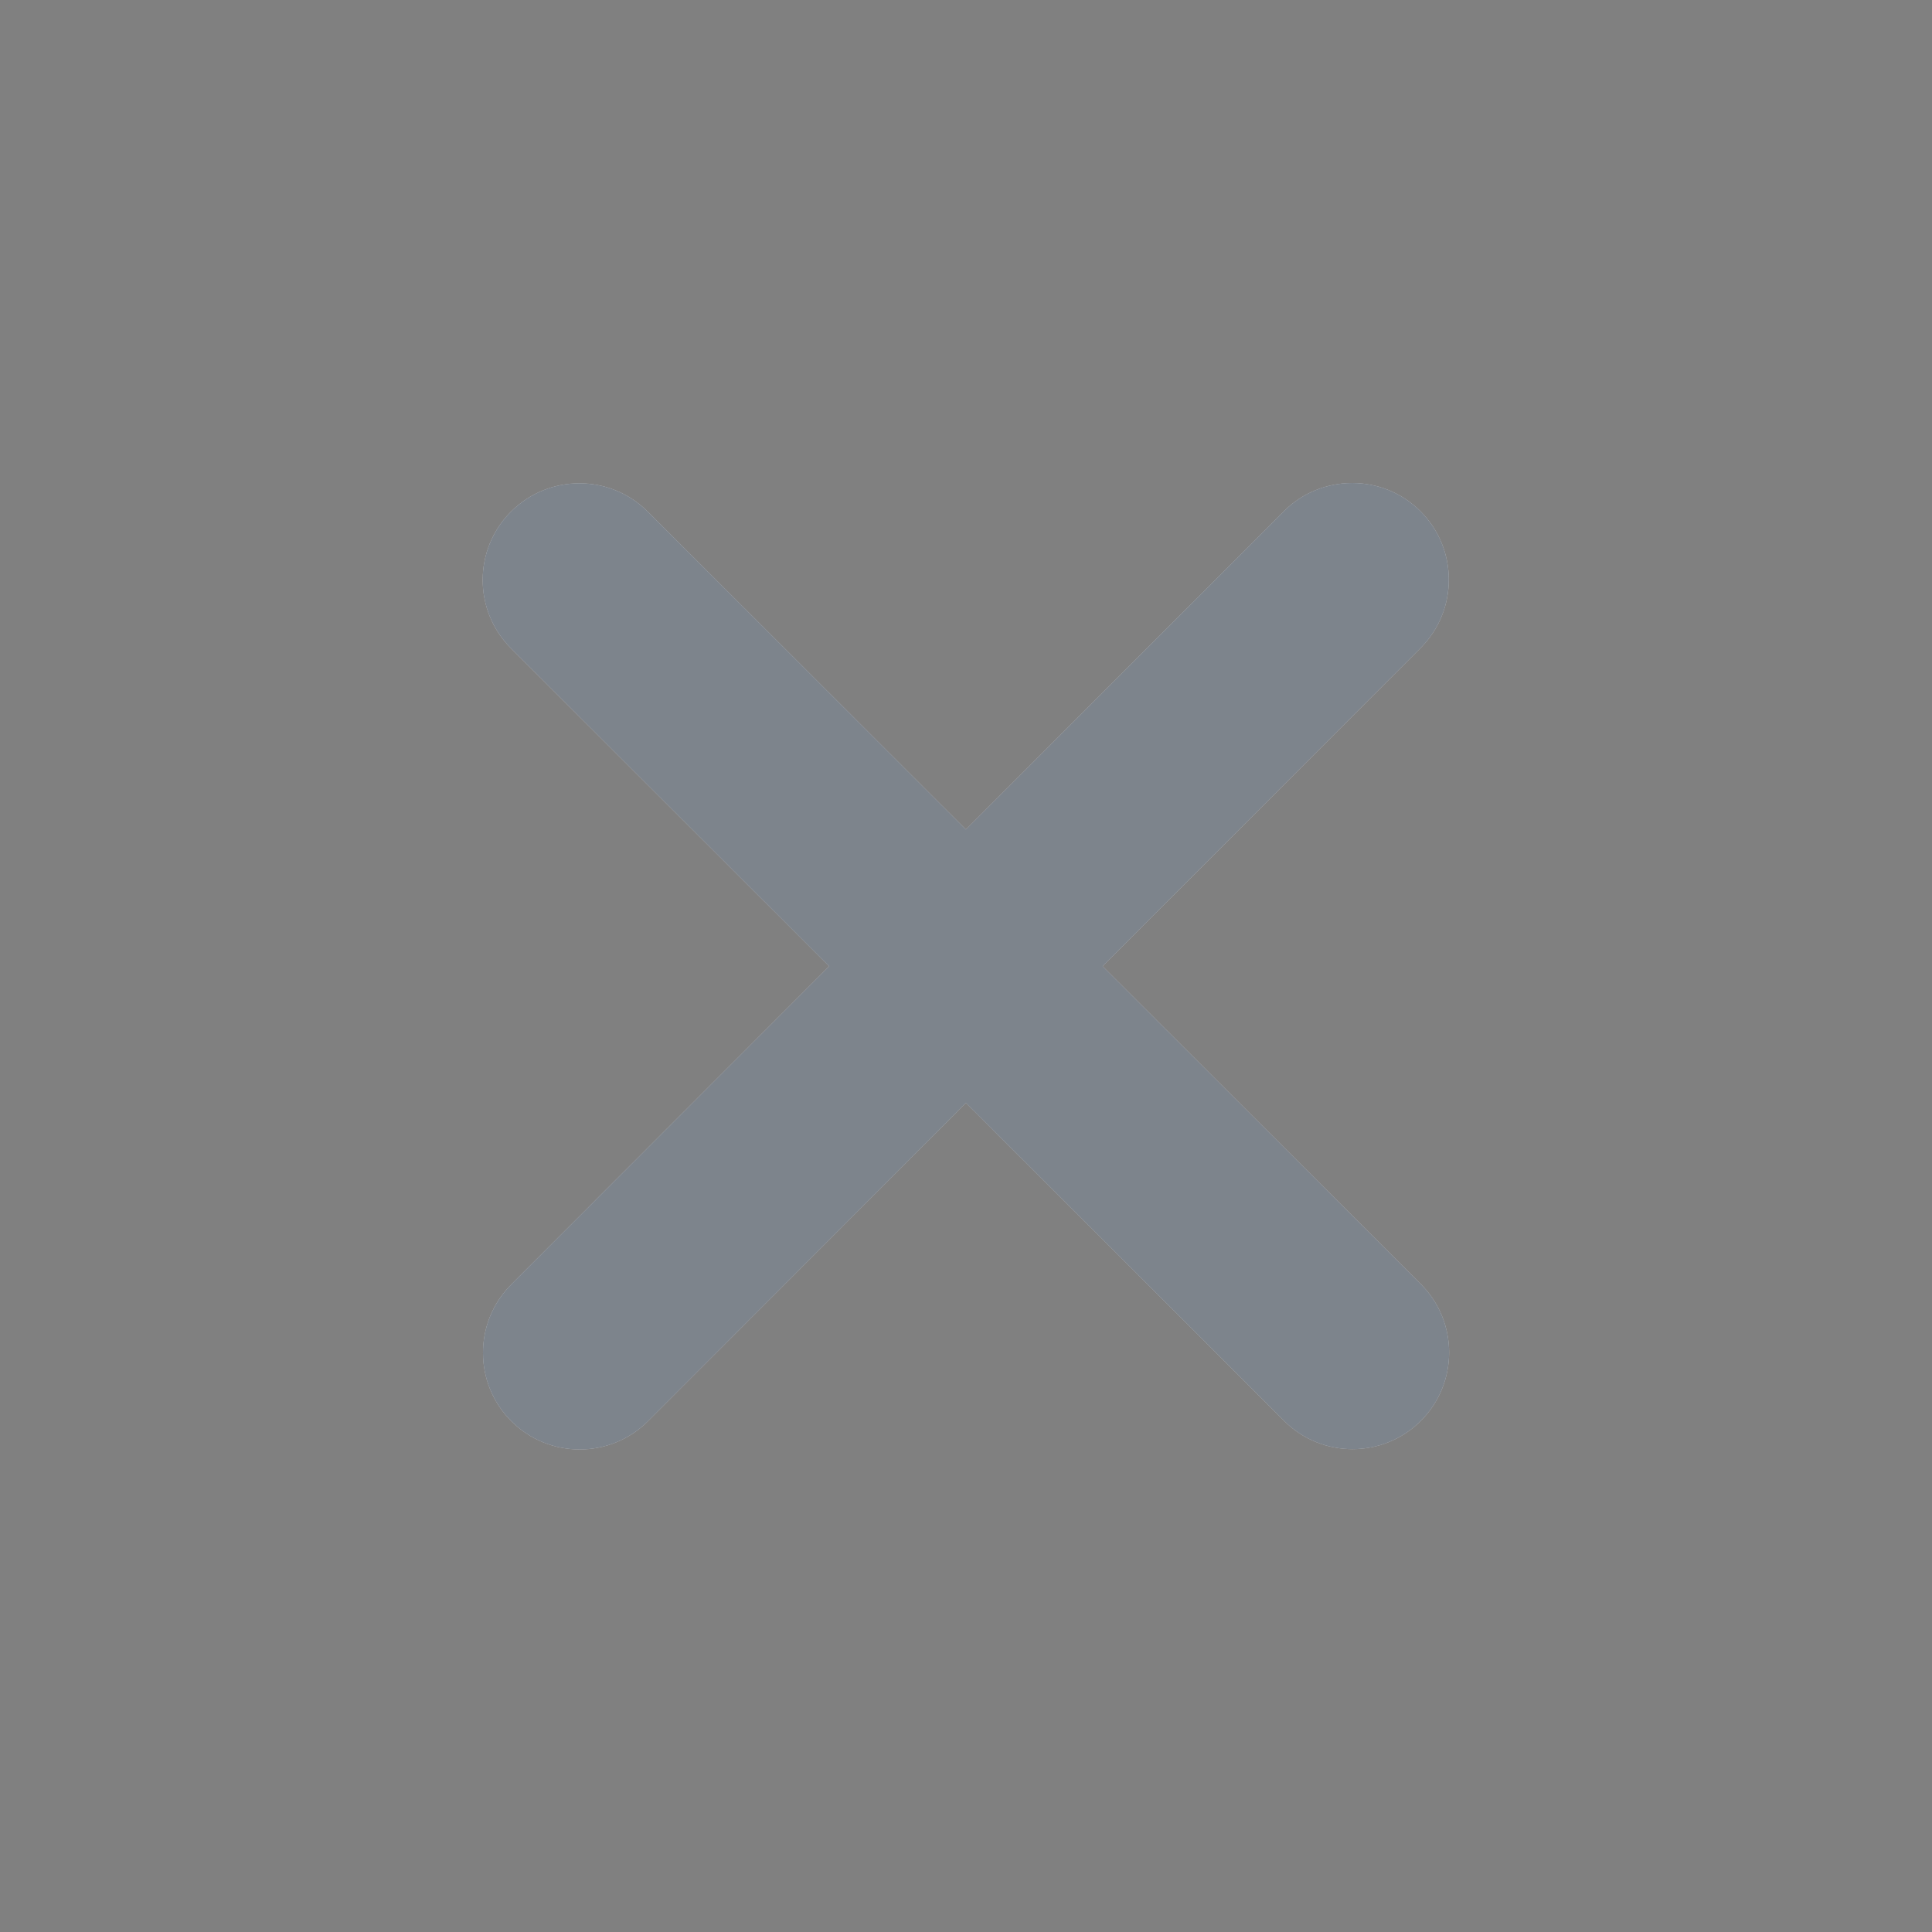
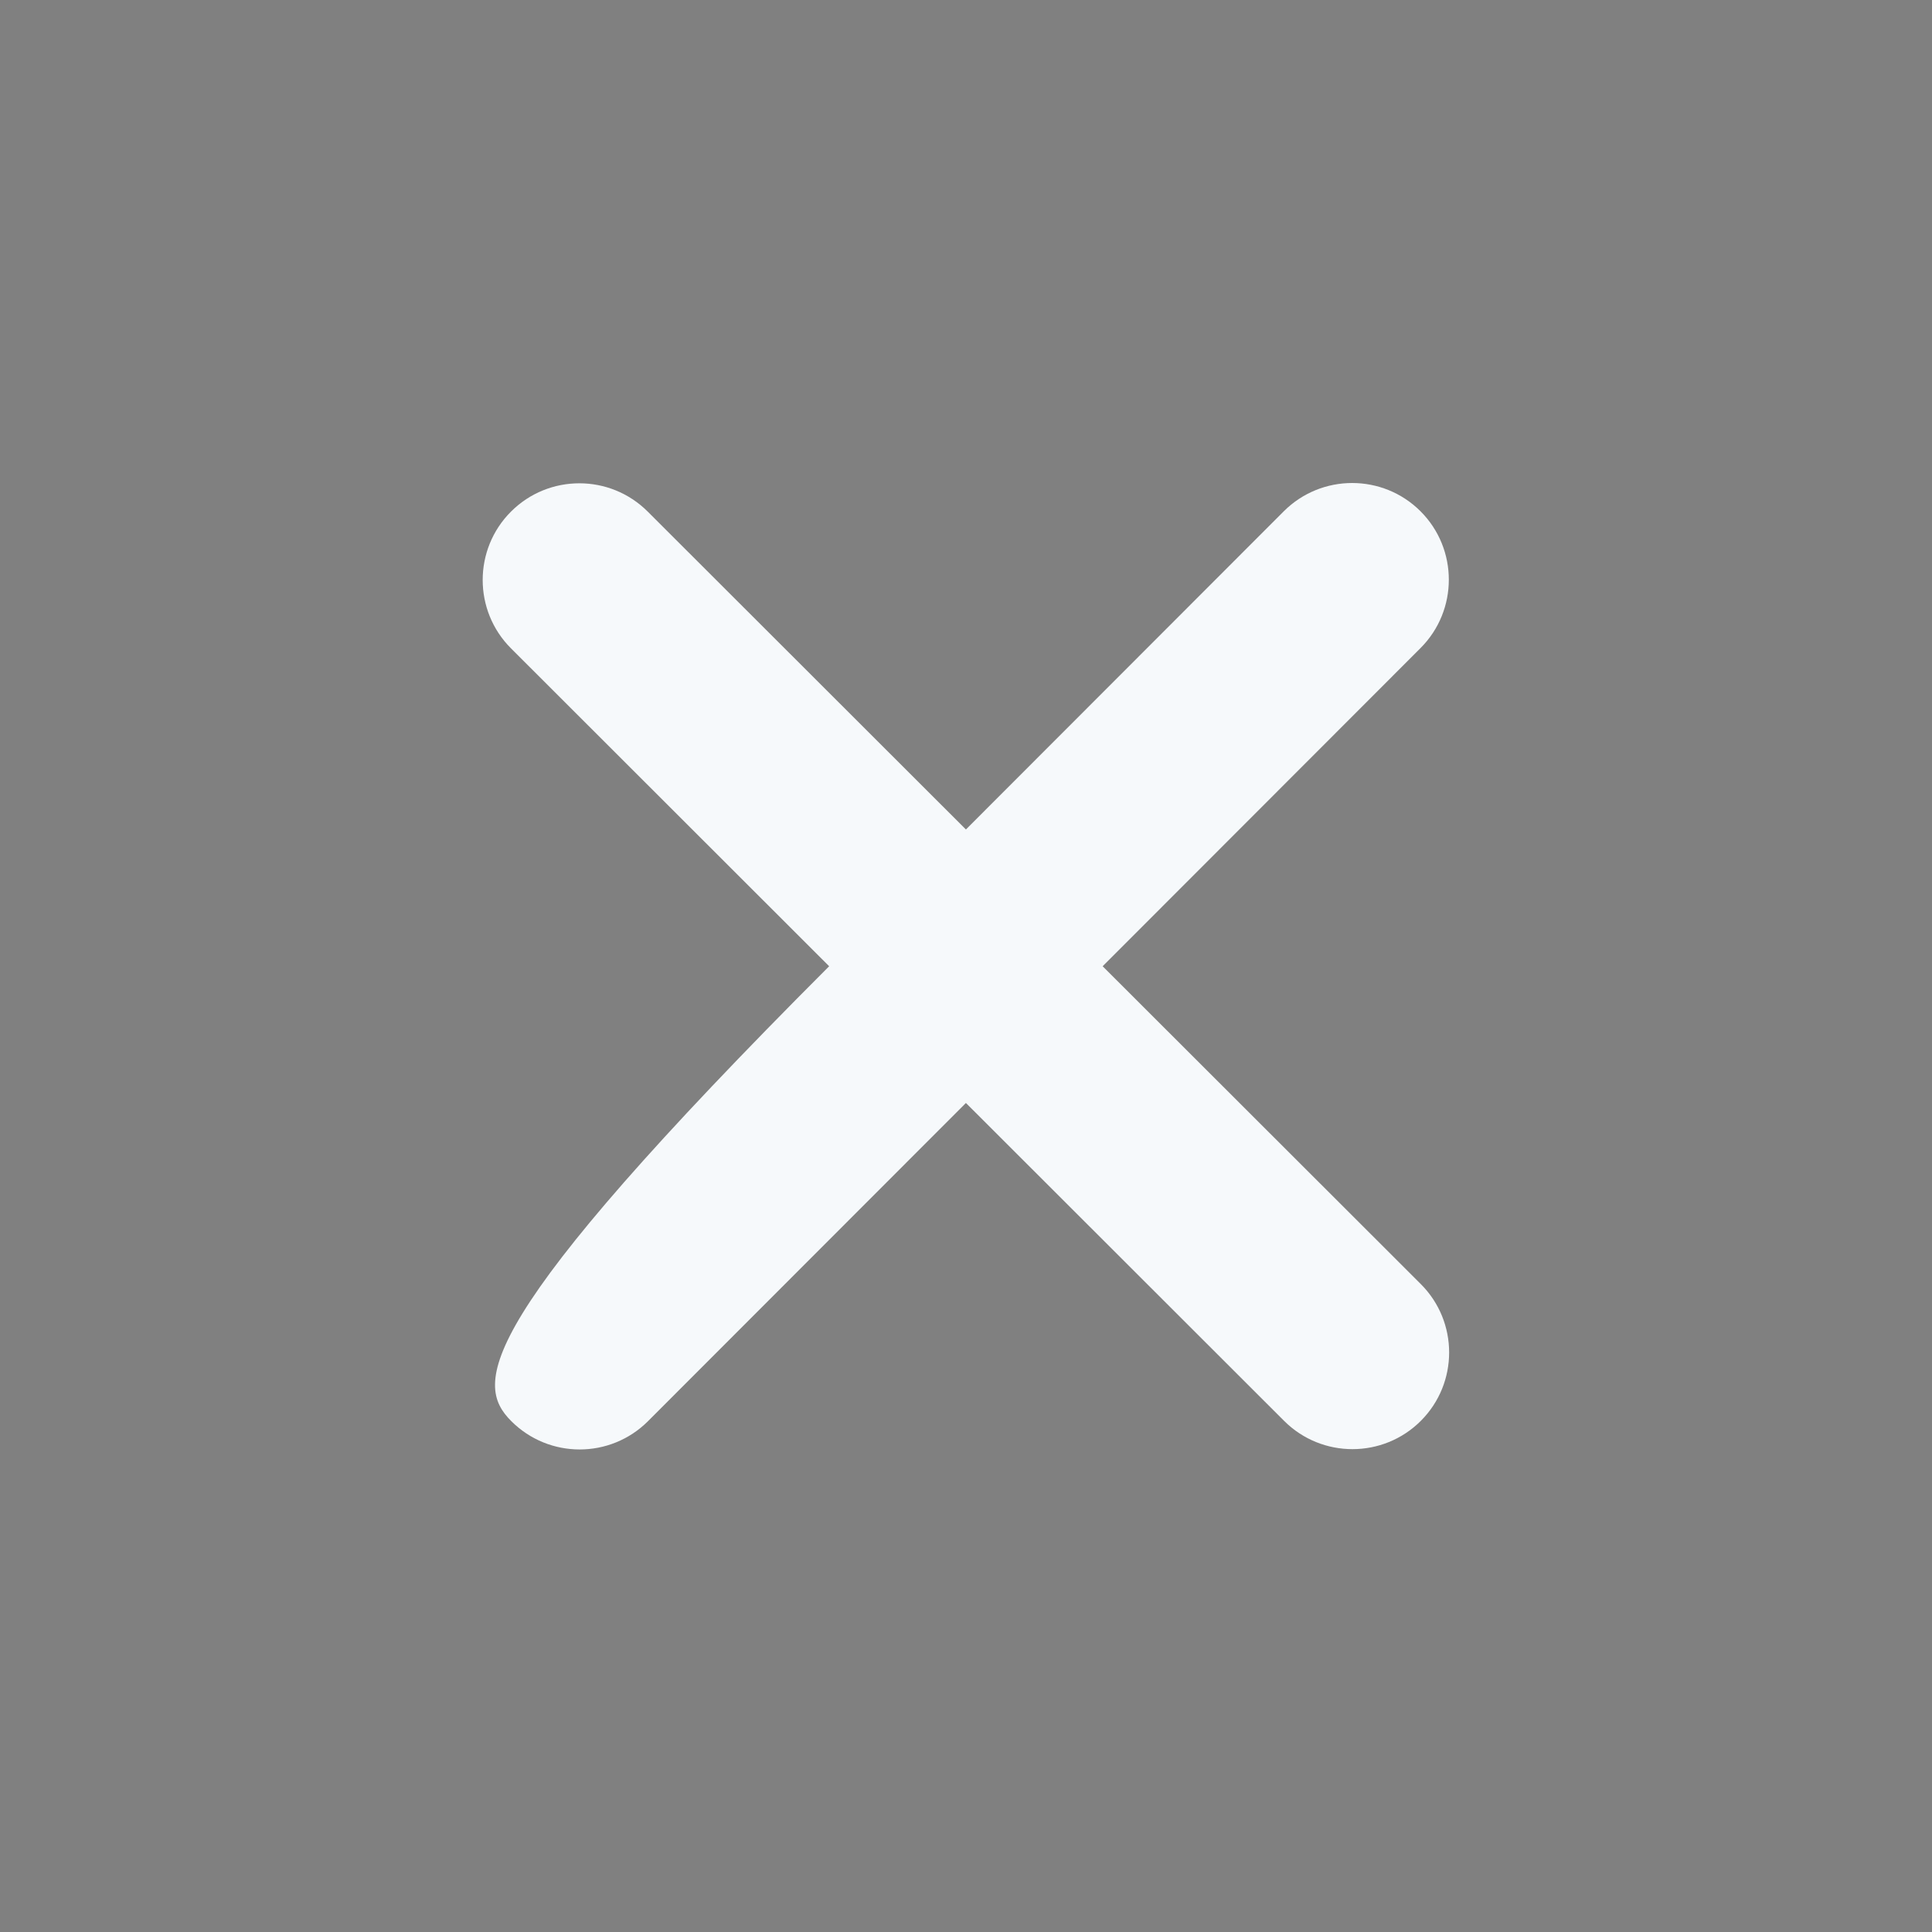
<svg xmlns="http://www.w3.org/2000/svg" width="48" height="48" viewBox="0 0 48 48" fill="none">
  <rect x="0" y="0" width="48" height="48" fill="#808080" stroke="none" />
-   <path d="M35.293 16.101C36.23 15.163 36.23 13.641 35.293 12.703C34.355 11.766 32.833 11.766 31.895 12.703L23.998 20.608L16.093 12.711C15.155 11.773 13.633 11.773 12.695 12.711C11.758 13.648 11.758 15.171 12.695 16.108L20.6 24.006L12.703 31.911C11.765 32.848 11.765 34.371 12.703 35.308C13.64 36.246 15.163 36.246 16.1 35.308L23.998 27.403L31.903 35.301C32.84 36.238 34.363 36.238 35.3 35.301C36.238 34.363 36.238 32.841 35.3 31.903L27.395 24.006L35.293 16.101Z" fill="#F6F9FB" />
-   <path d="M35.293 16.101C36.23 15.163 36.23 13.641 35.293 12.703C34.355 11.766 32.833 11.766 31.895 12.703L23.998 20.608L16.093 12.711C15.155 11.773 13.633 11.773 12.695 12.711C11.758 13.648 11.758 15.171 12.695 16.108L20.6 24.006L12.703 31.911C11.765 32.848 11.765 34.371 12.703 35.308C13.64 36.246 15.163 36.246 16.1 35.308L23.998 27.403L31.903 35.301C32.84 36.238 34.363 36.238 35.3 35.301C36.238 34.363 36.238 32.841 35.3 31.903L27.395 24.006L35.293 16.101Z" fill="#2D3644" fill-opacity="0.6" />
+   <path d="M35.293 16.101C36.23 15.163 36.23 13.641 35.293 12.703C34.355 11.766 32.833 11.766 31.895 12.703L23.998 20.608L16.093 12.711C15.155 11.773 13.633 11.773 12.695 12.711C11.758 13.648 11.758 15.171 12.695 16.108L20.6 24.006C11.765 32.848 11.765 34.371 12.703 35.308C13.64 36.246 15.163 36.246 16.1 35.308L23.998 27.403L31.903 35.301C32.84 36.238 34.363 36.238 35.3 35.301C36.238 34.363 36.238 32.841 35.3 31.903L27.395 24.006L35.293 16.101Z" fill="#F6F9FB" />
</svg>